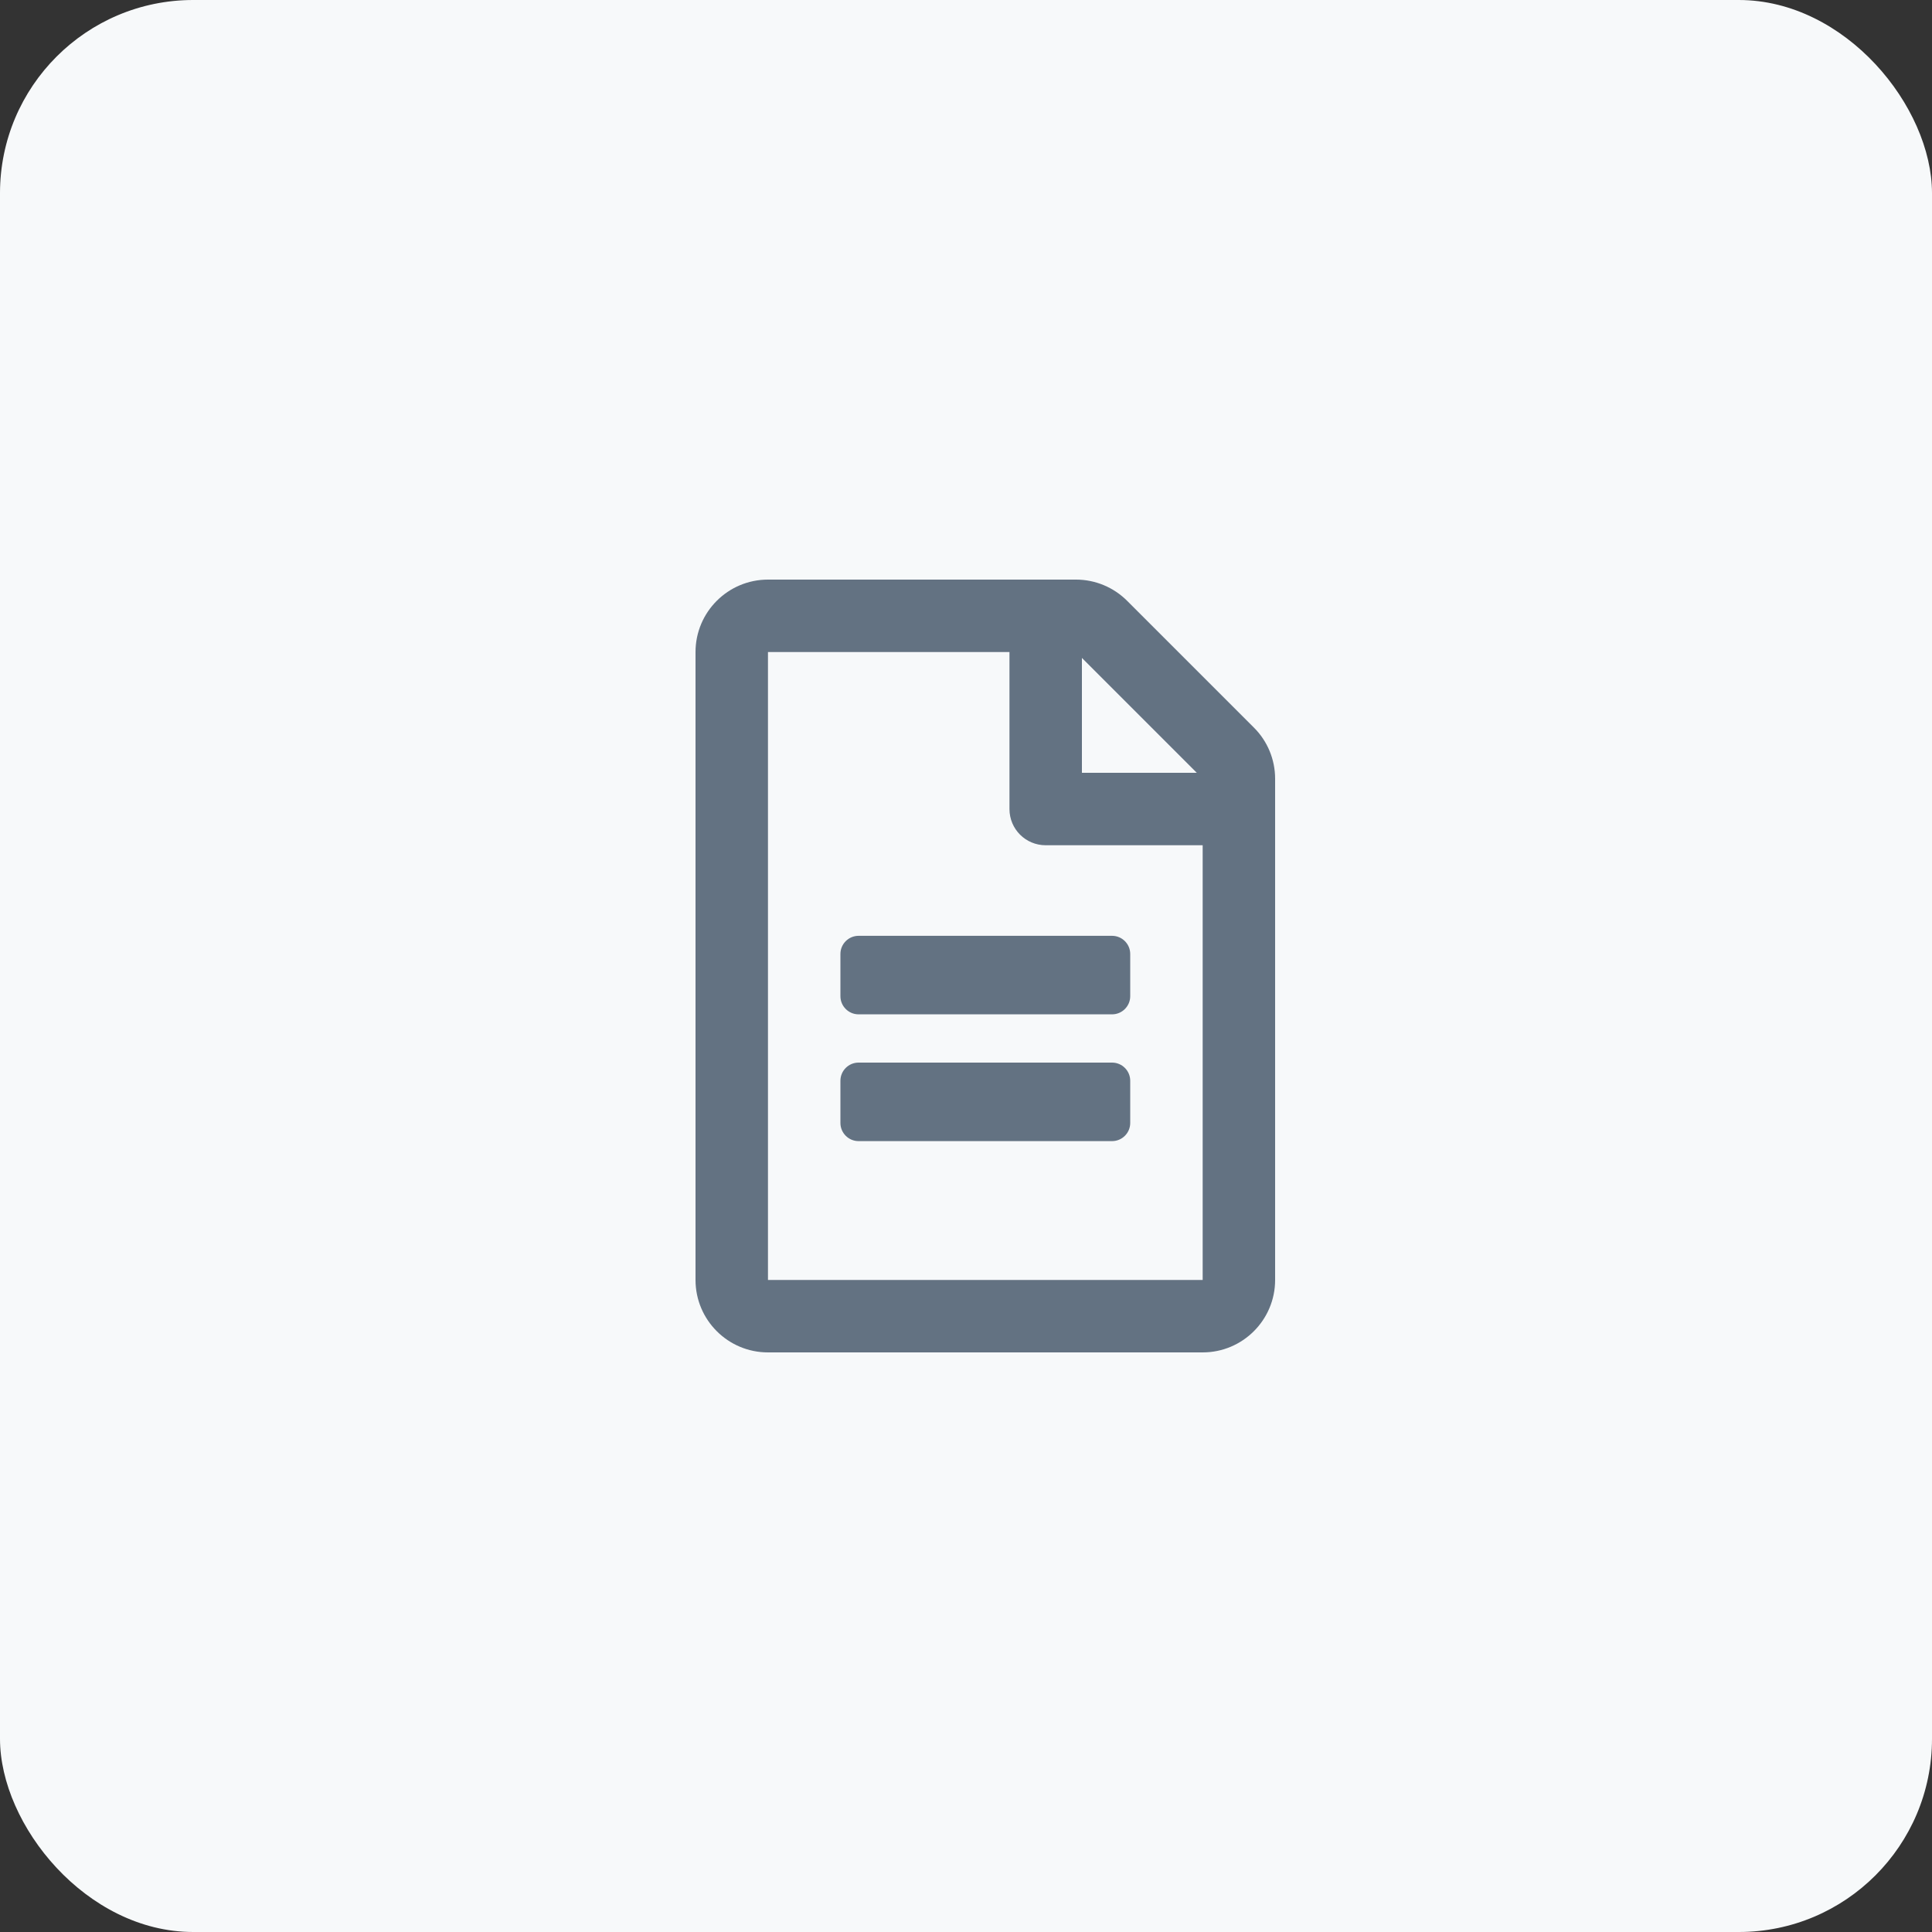
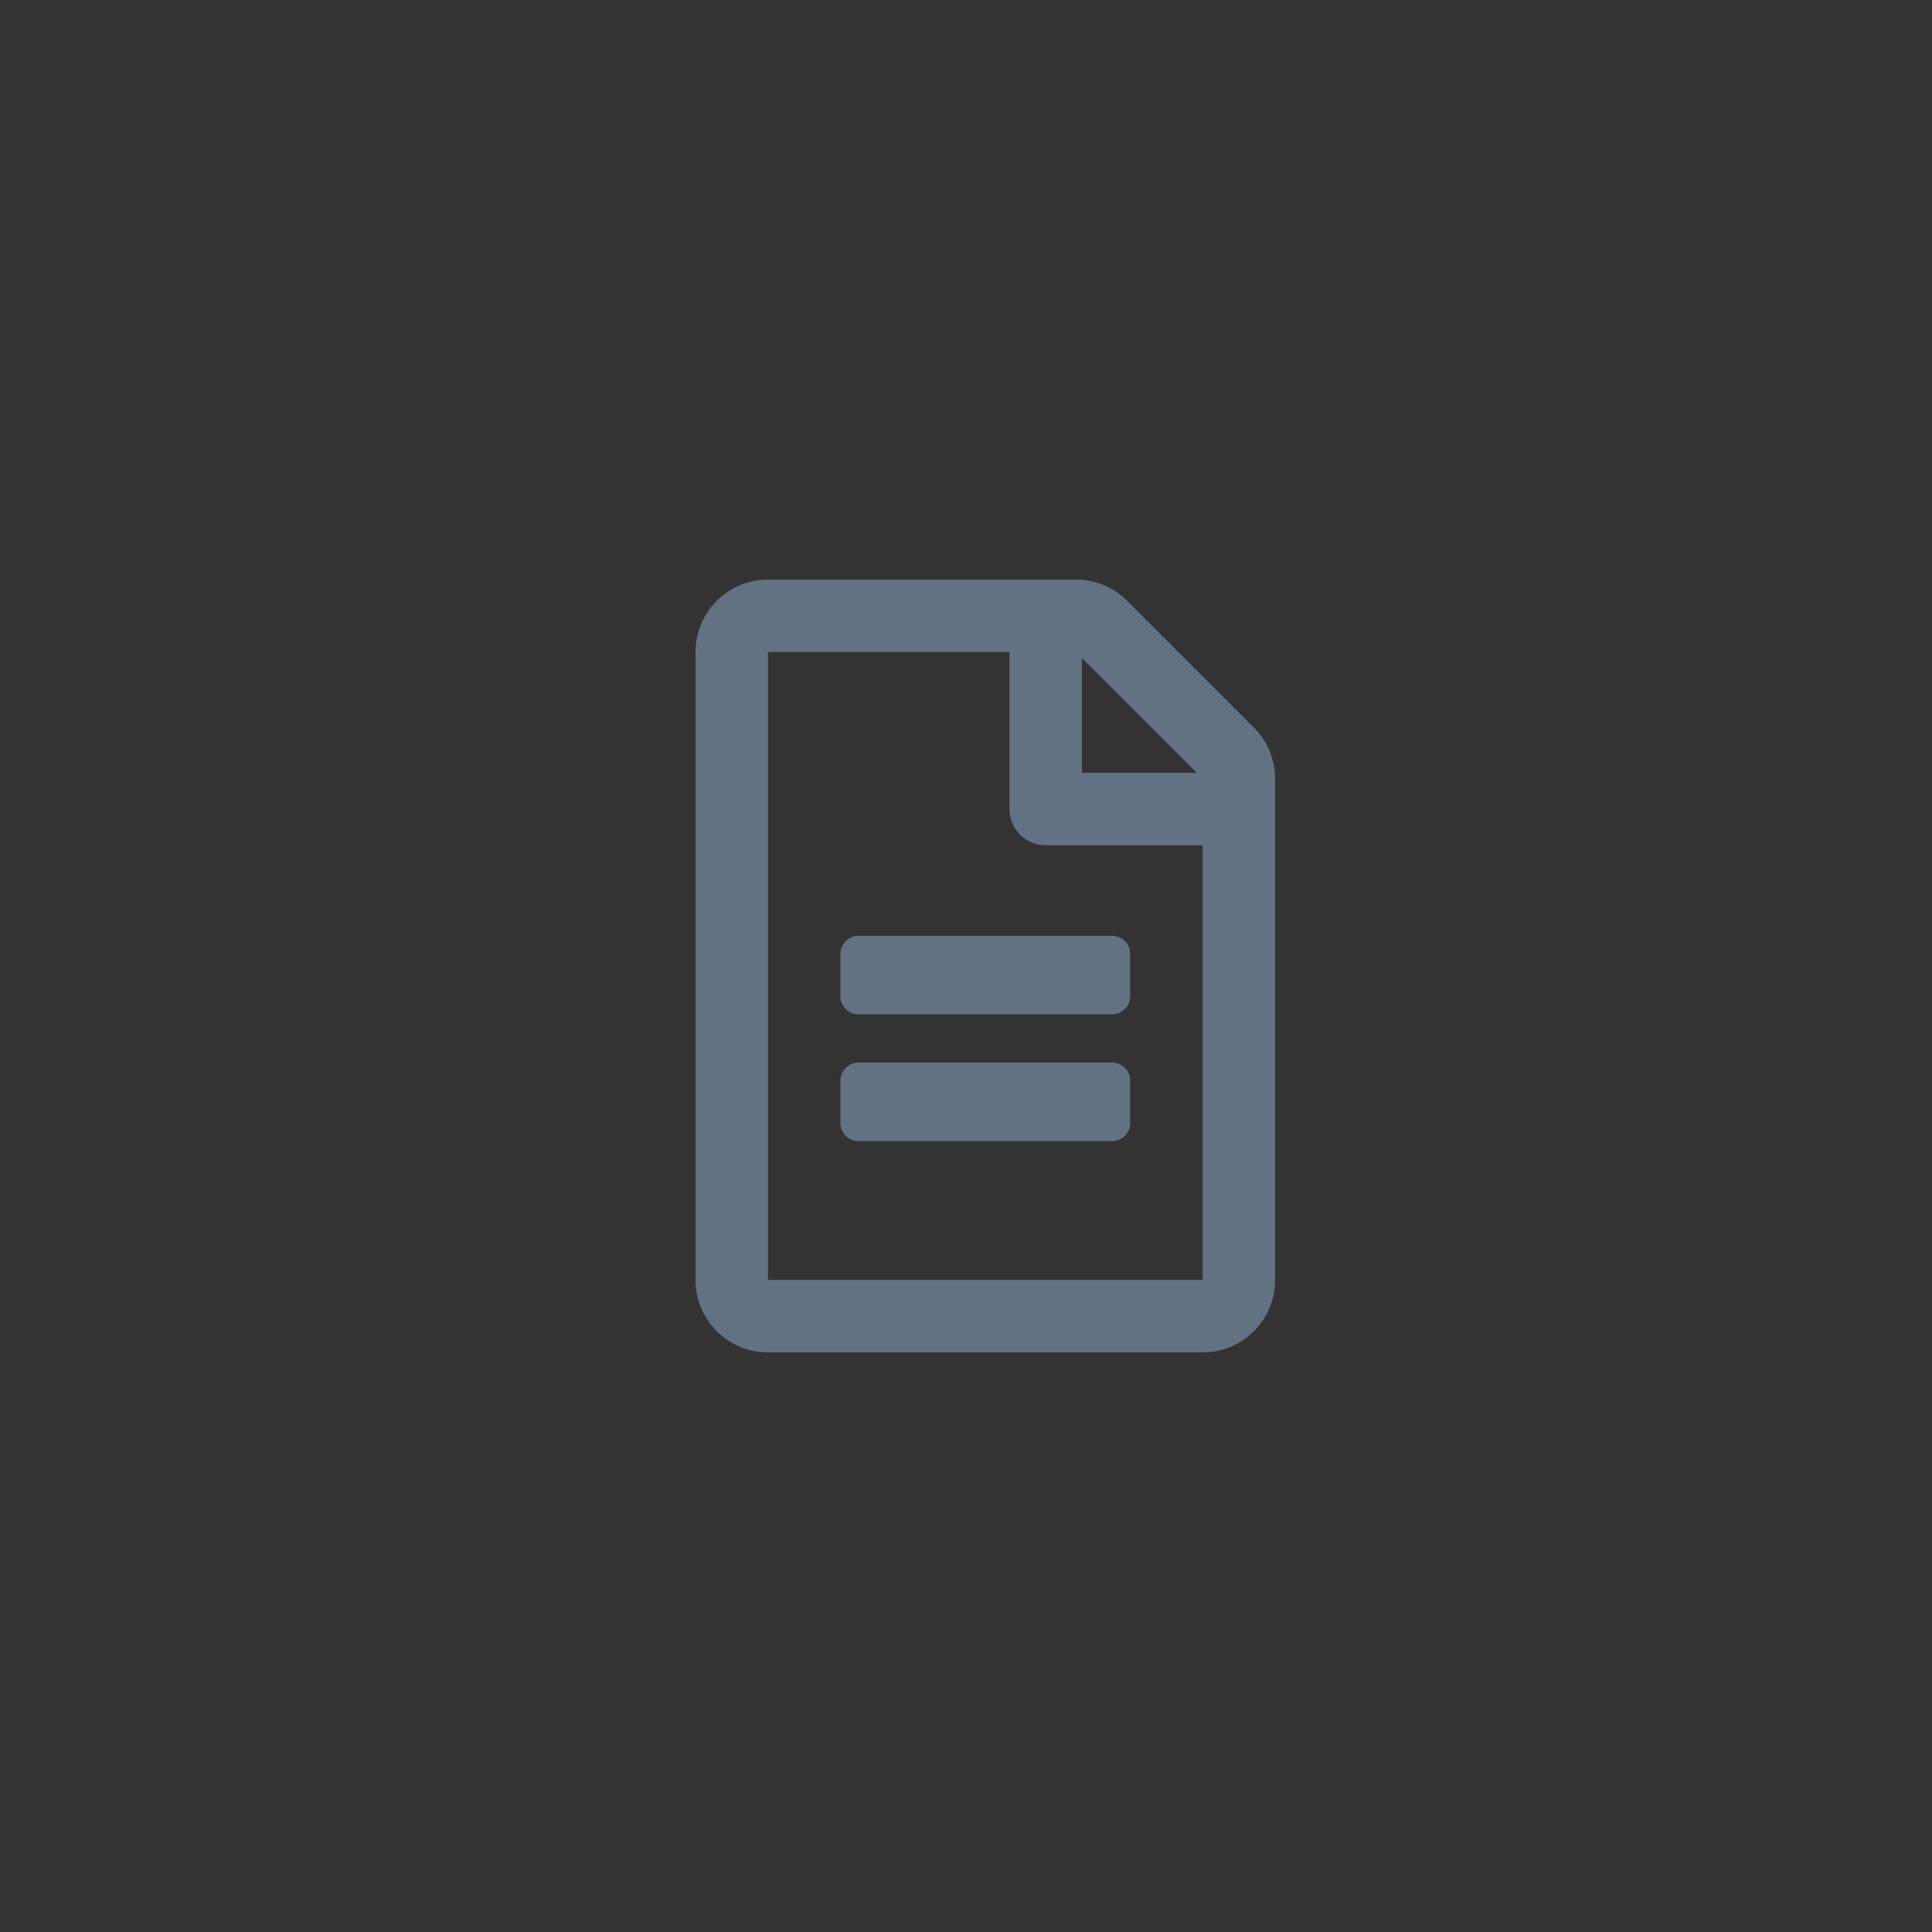
<svg xmlns="http://www.w3.org/2000/svg" height="50" viewBox="0 0 50 50" width="50">
  <rect x="0" y="0" width="50" height="50" fill="#333333" stroke="none" />
  <g fill="none" fill-rule="evenodd">
-     <rect fill="#f7f9fa" height="50" rx="5" width="50" />
    <path d="m11.25 9.688v1.094c0 .258-.211.469-.469.469h-6.562c-.258 0-.469-.211-.469-.469v-1.094c0-.258.211-.469.469-.469h6.562c.258 0 .469.211.469.469zm-.469 2.812h-6.562c-.258 0-.469.211-.469.469v1.094c0 .258.211.469.469.469h6.562c.258 0 .469-.211.469-.469v-1.094c0-.258-.211-.469-.469-.469zm4.219-7.348v12.973c0 1.035-.84 1.875-1.875 1.875h-11.25c-1.035 0-1.875-.84-1.875-1.875v-16.25c0-1.035.84-1.875 1.875-1.875h7.973c.496 0 .973.199 1.324.551l3.277 3.277c.352.348.551.828.551 1.324zm-5-3.125v2.973h2.973zm3.125 16.098v-11.25h-4.062c-.52 0-.938-.418-.938-.938v-4.062h-6.25v16.25z" fill="#637282" fill-rule="nonzero" transform="translate(18 15)" />
  </g>
</svg>